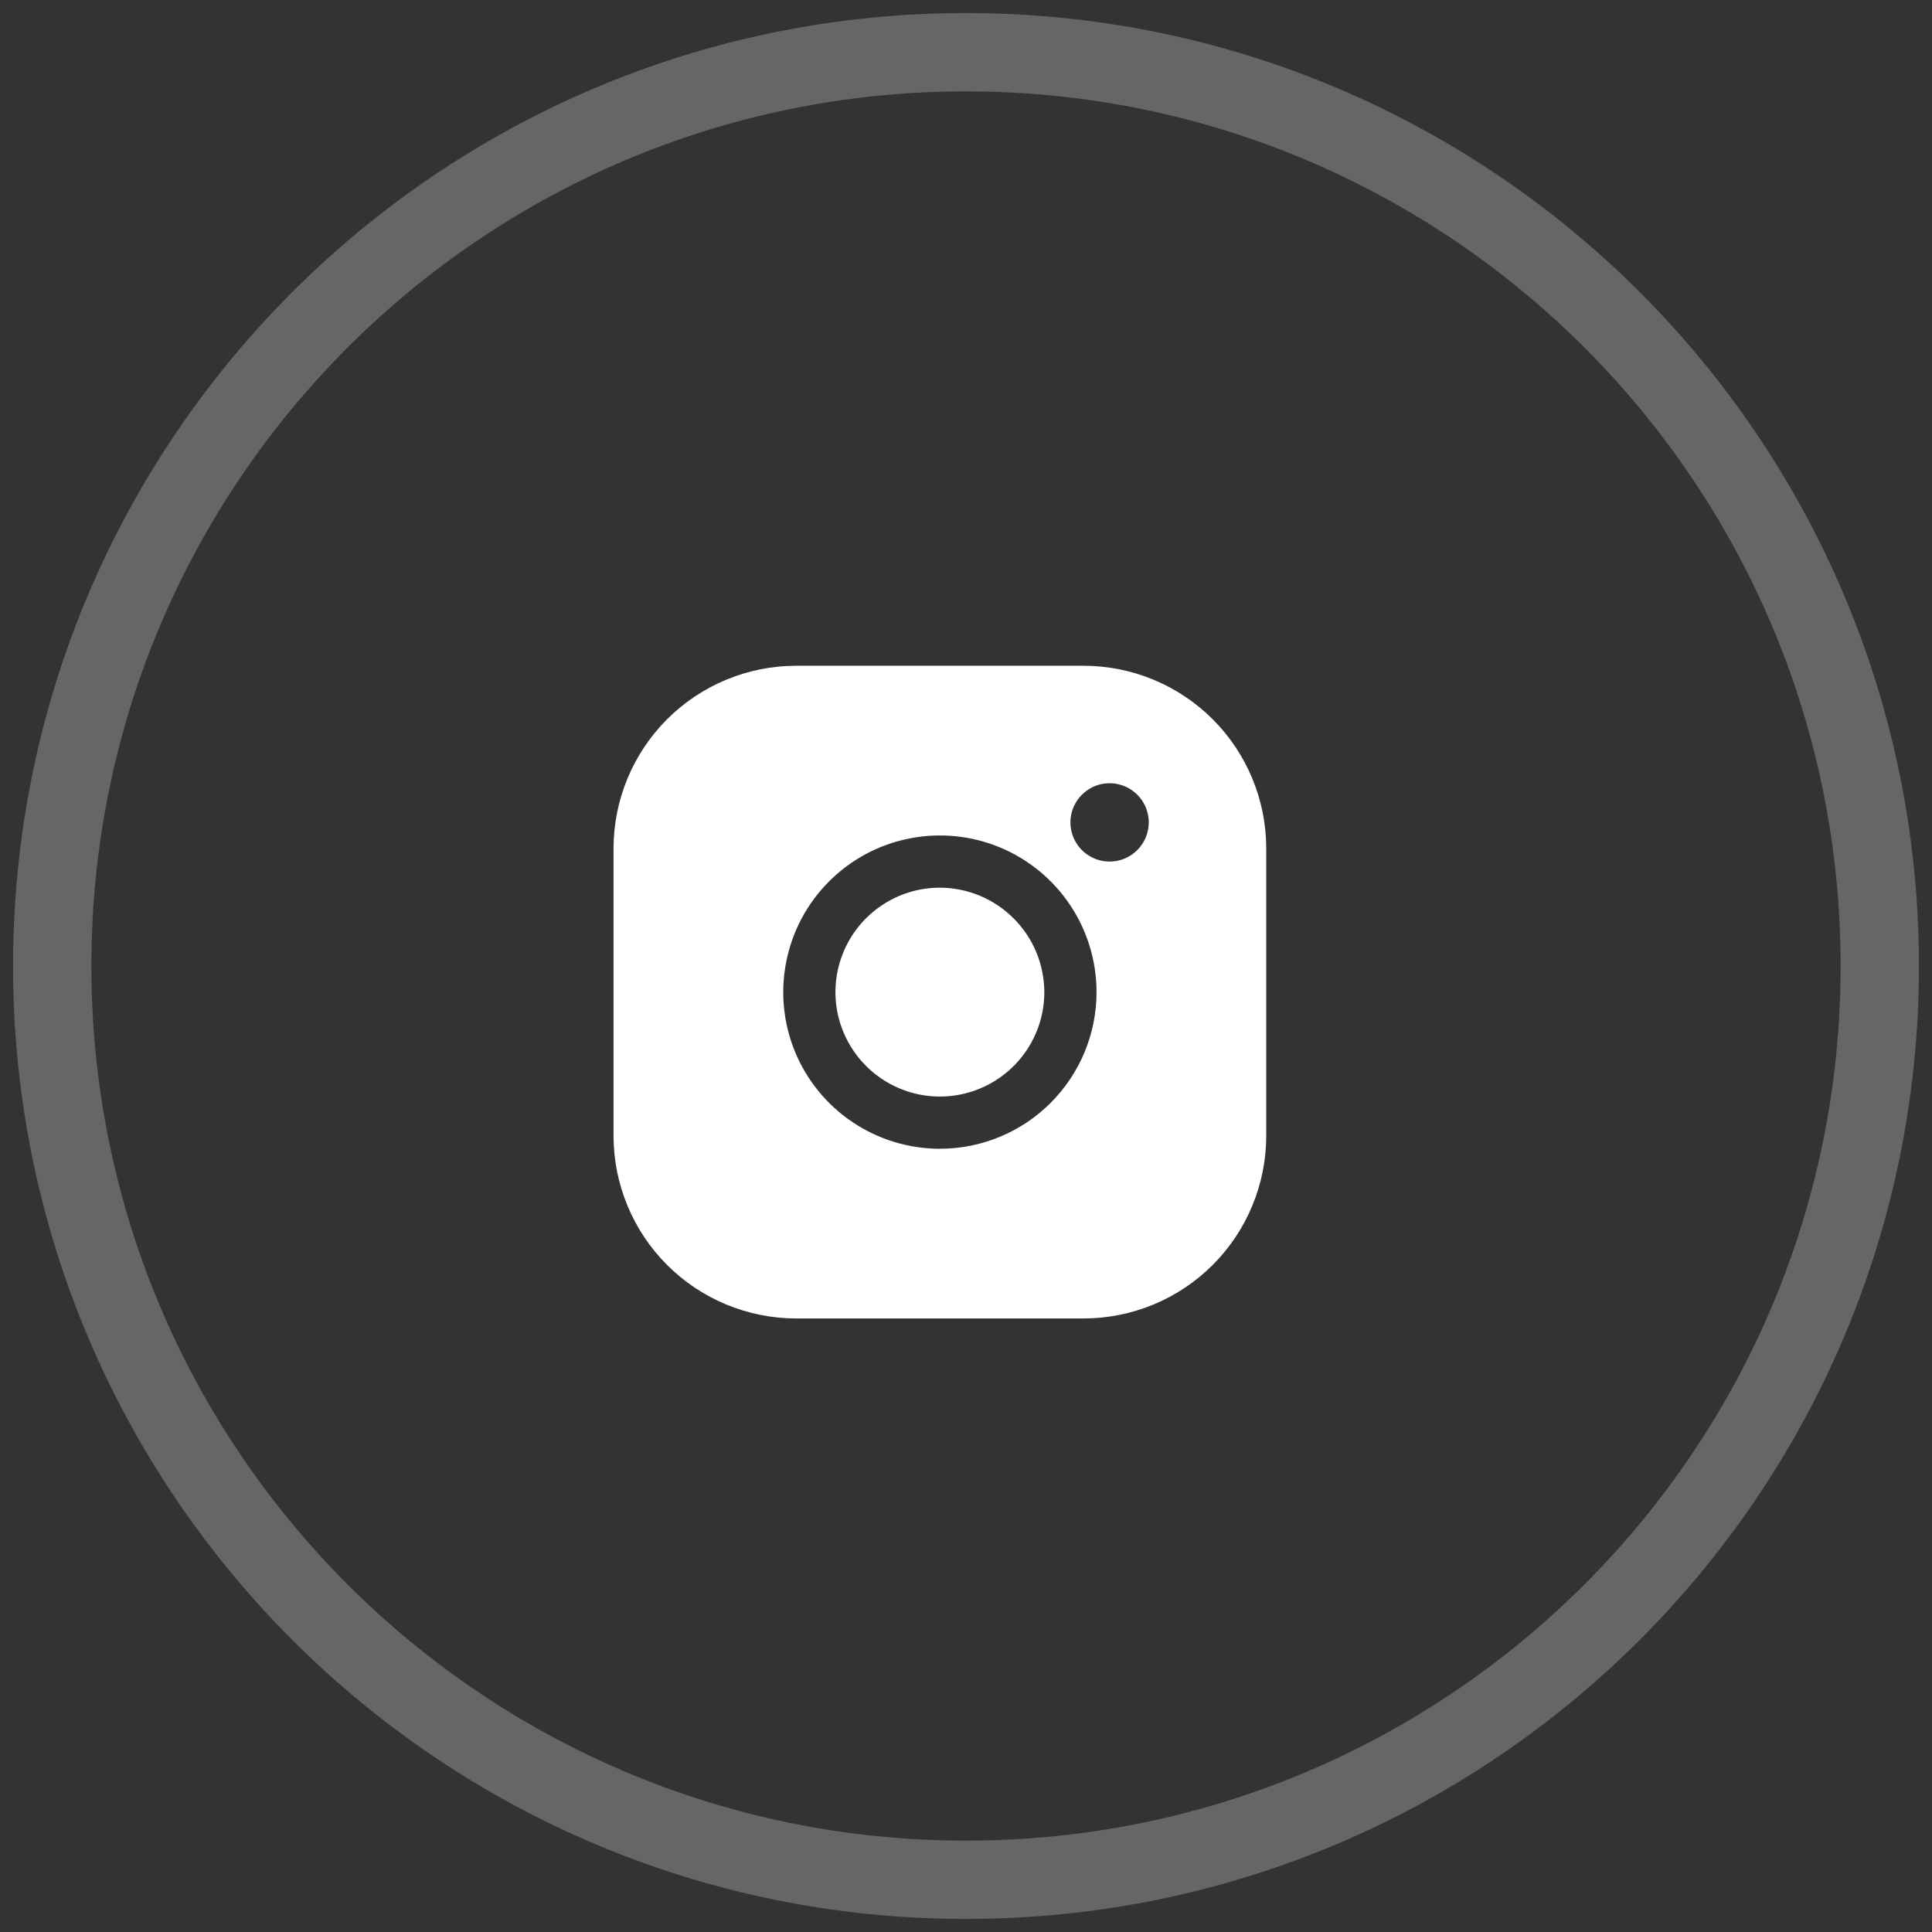
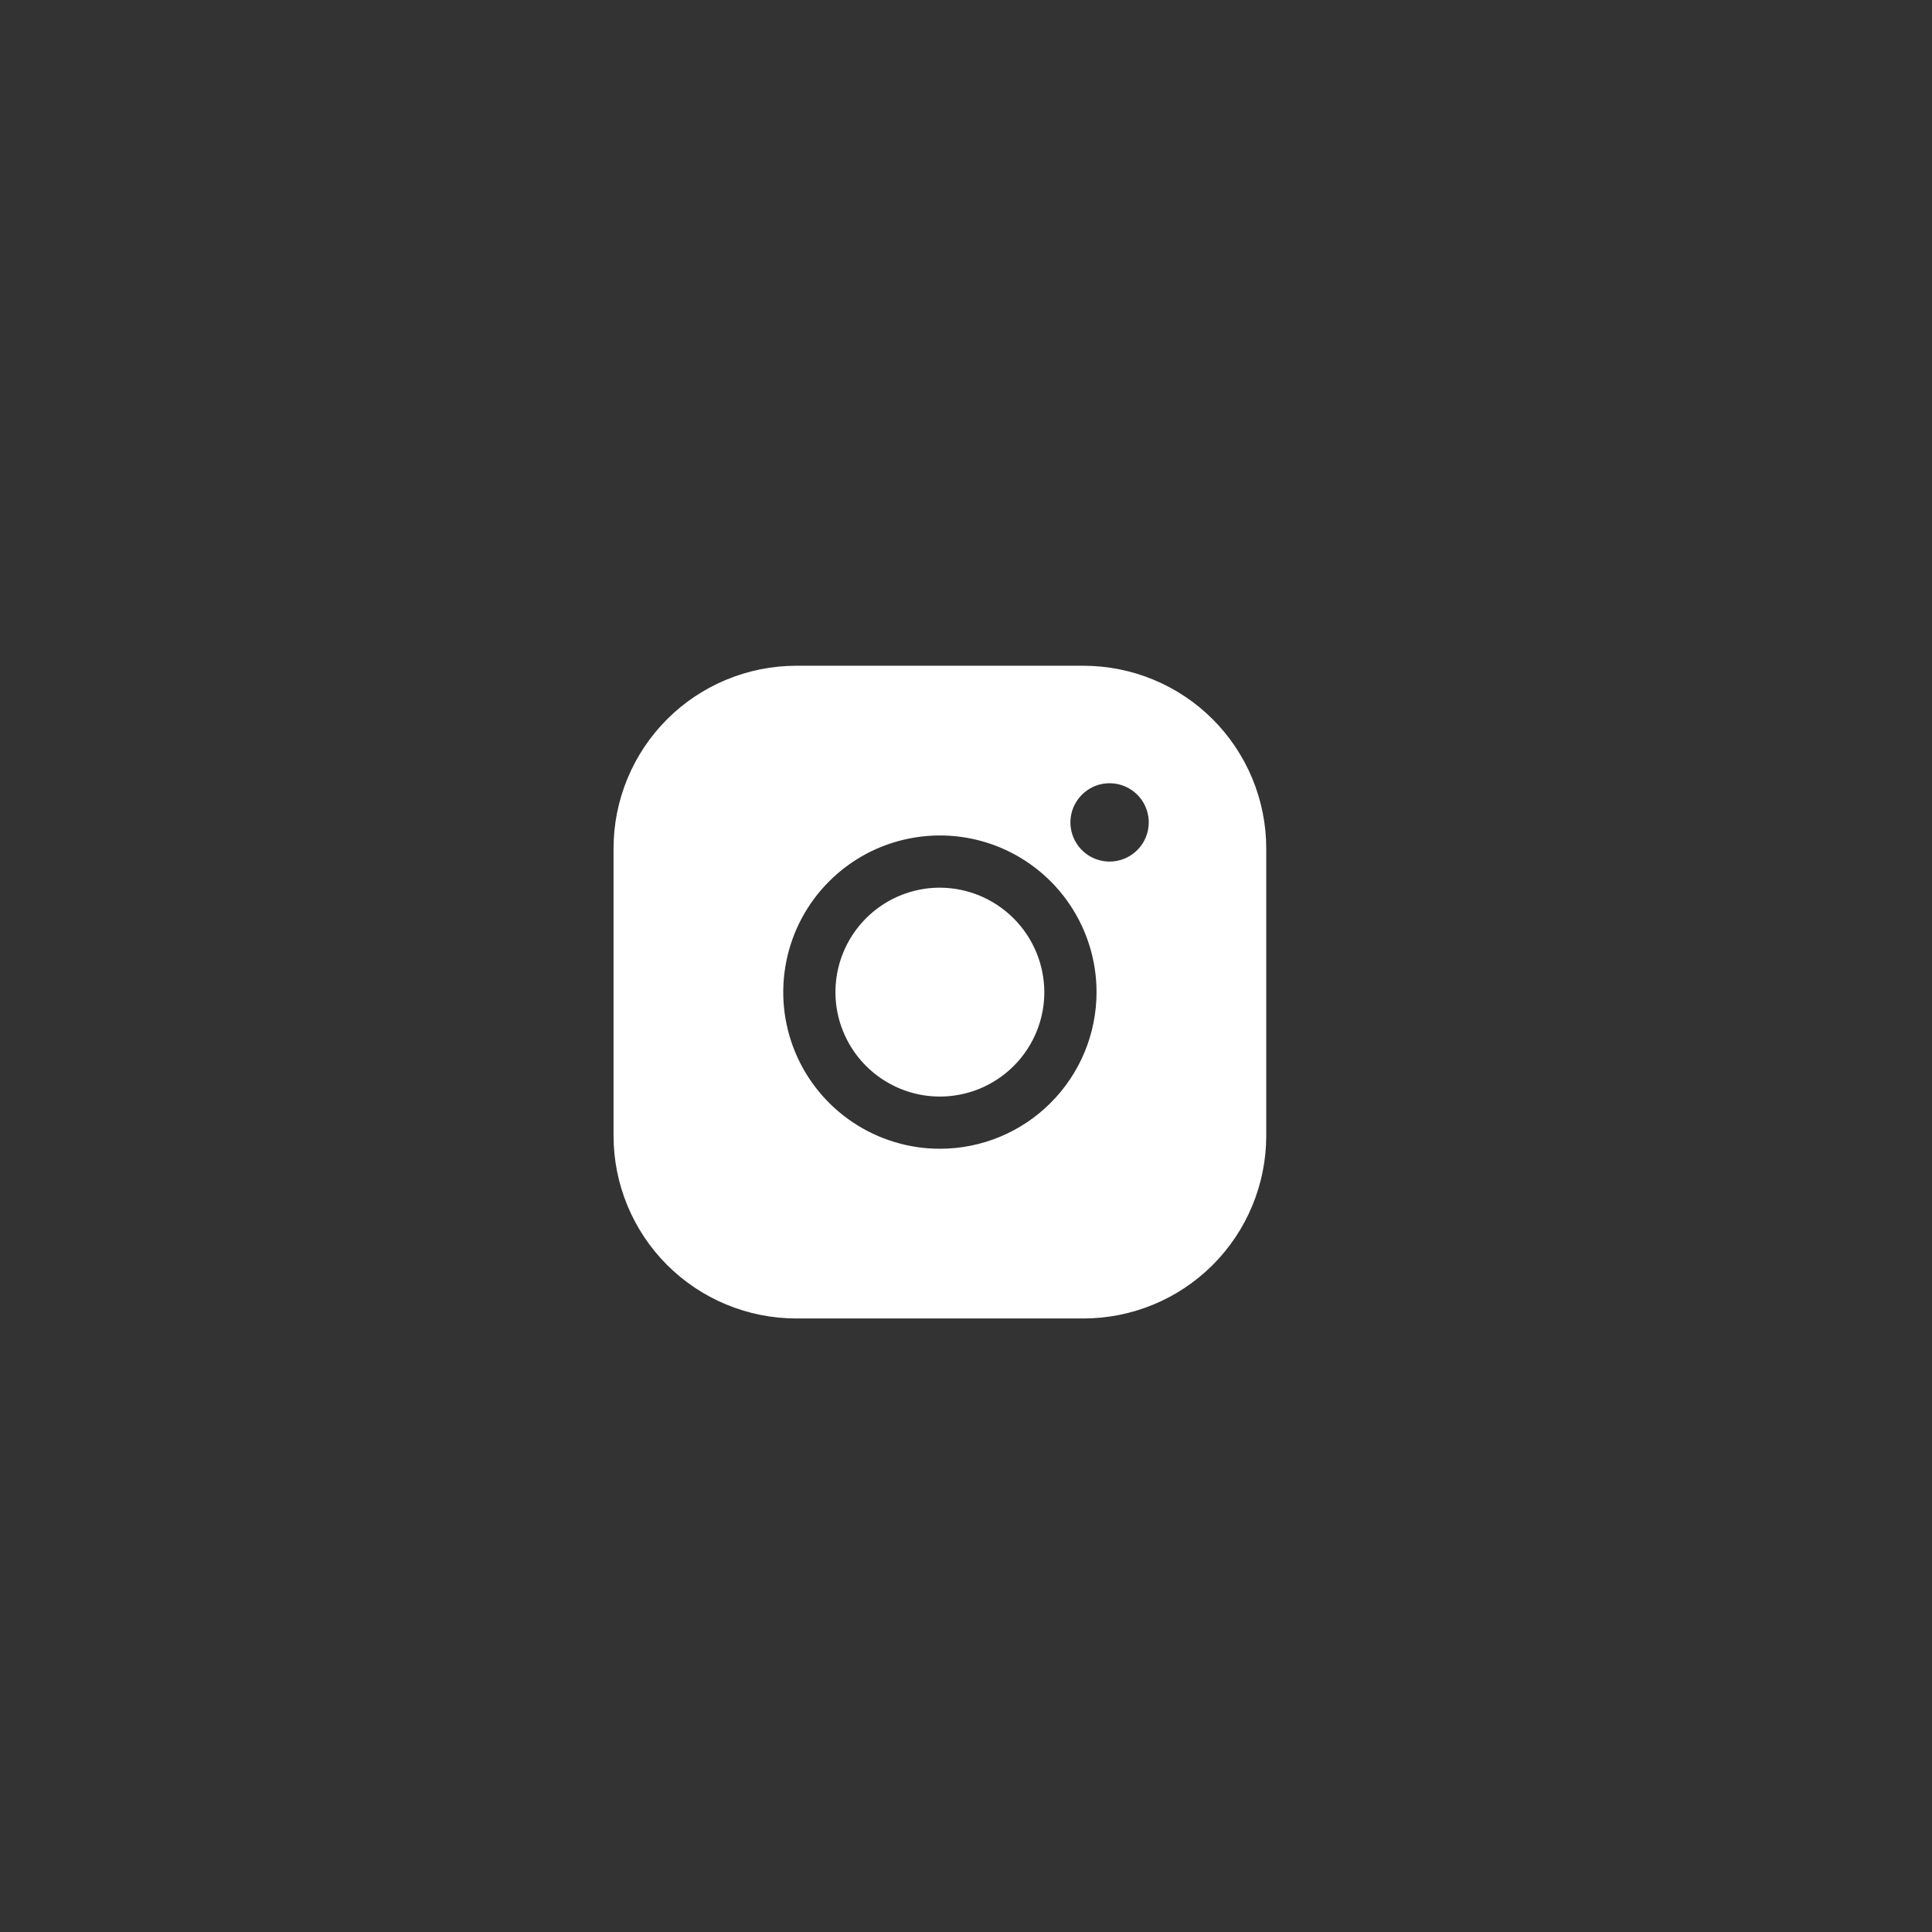
<svg xmlns="http://www.w3.org/2000/svg" width="37" height="37" viewBox="0 0 37 37" fill="none">
  <rect x="0" y="0" width="37" height="37" fill="#333333" stroke="none" />
-   <path opacity="0.25" fill-rule="evenodd" clip-rule="evenodd" d="M18.5 36C28.165 36 36 28.165 36 18.5C36 8.835 28.165 1 18.5 1C8.835 1 1 8.835 1 18.5C1 28.165 8.835 36 18.5 36Z" stroke="white" stroke-width="1.5" />
  <path d="M20 19C20 19.396 19.883 19.782 19.663 20.111C19.443 20.44 19.131 20.696 18.765 20.848C18.4 20.999 17.998 21.039 17.61 20.962C17.222 20.884 16.866 20.694 16.586 20.414C16.306 20.134 16.116 19.778 16.038 19.39C15.961 19.002 16.001 18.6 16.152 18.235C16.304 17.869 16.56 17.557 16.889 17.337C17.218 17.117 17.604 17 18 17C18.53 17.002 19.038 17.213 19.412 17.588C19.787 17.962 19.998 18.47 20 19ZM24.25 16.25V21.75C24.25 22.678 23.881 23.569 23.225 24.225C22.569 24.881 21.678 25.25 20.75 25.25H15.25C14.322 25.25 13.431 24.881 12.775 24.225C12.119 23.569 11.75 22.678 11.75 21.75V16.25C11.75 15.322 12.119 14.431 12.775 13.775C13.431 13.119 14.322 12.75 15.25 12.75H20.75C21.678 12.75 22.569 13.119 23.225 13.775C23.881 14.431 24.25 15.322 24.25 16.25ZM21 19C21 18.407 20.824 17.827 20.494 17.333C20.165 16.84 19.696 16.455 19.148 16.228C18.6 16.001 17.997 15.942 17.415 16.058C16.833 16.173 16.298 16.459 15.879 16.879C15.459 17.298 15.173 17.833 15.058 18.415C14.942 18.997 15.001 19.6 15.228 20.148C15.455 20.696 15.84 21.165 16.333 21.494C16.827 21.824 17.407 22 18 22C18.796 22 19.559 21.684 20.121 21.121C20.684 20.559 21 19.796 21 19ZM22 15.75C22 15.602 21.956 15.457 21.874 15.333C21.791 15.21 21.674 15.114 21.537 15.057C21.4 15 21.249 14.986 21.104 15.014C20.958 15.043 20.825 15.115 20.72 15.22C20.615 15.325 20.543 15.458 20.514 15.604C20.485 15.749 20.5 15.9 20.557 16.037C20.614 16.174 20.71 16.291 20.833 16.374C20.957 16.456 21.102 16.5 21.25 16.5C21.449 16.5 21.64 16.421 21.78 16.28C21.921 16.14 22 15.949 22 15.75Z" fill="white" />
</svg>